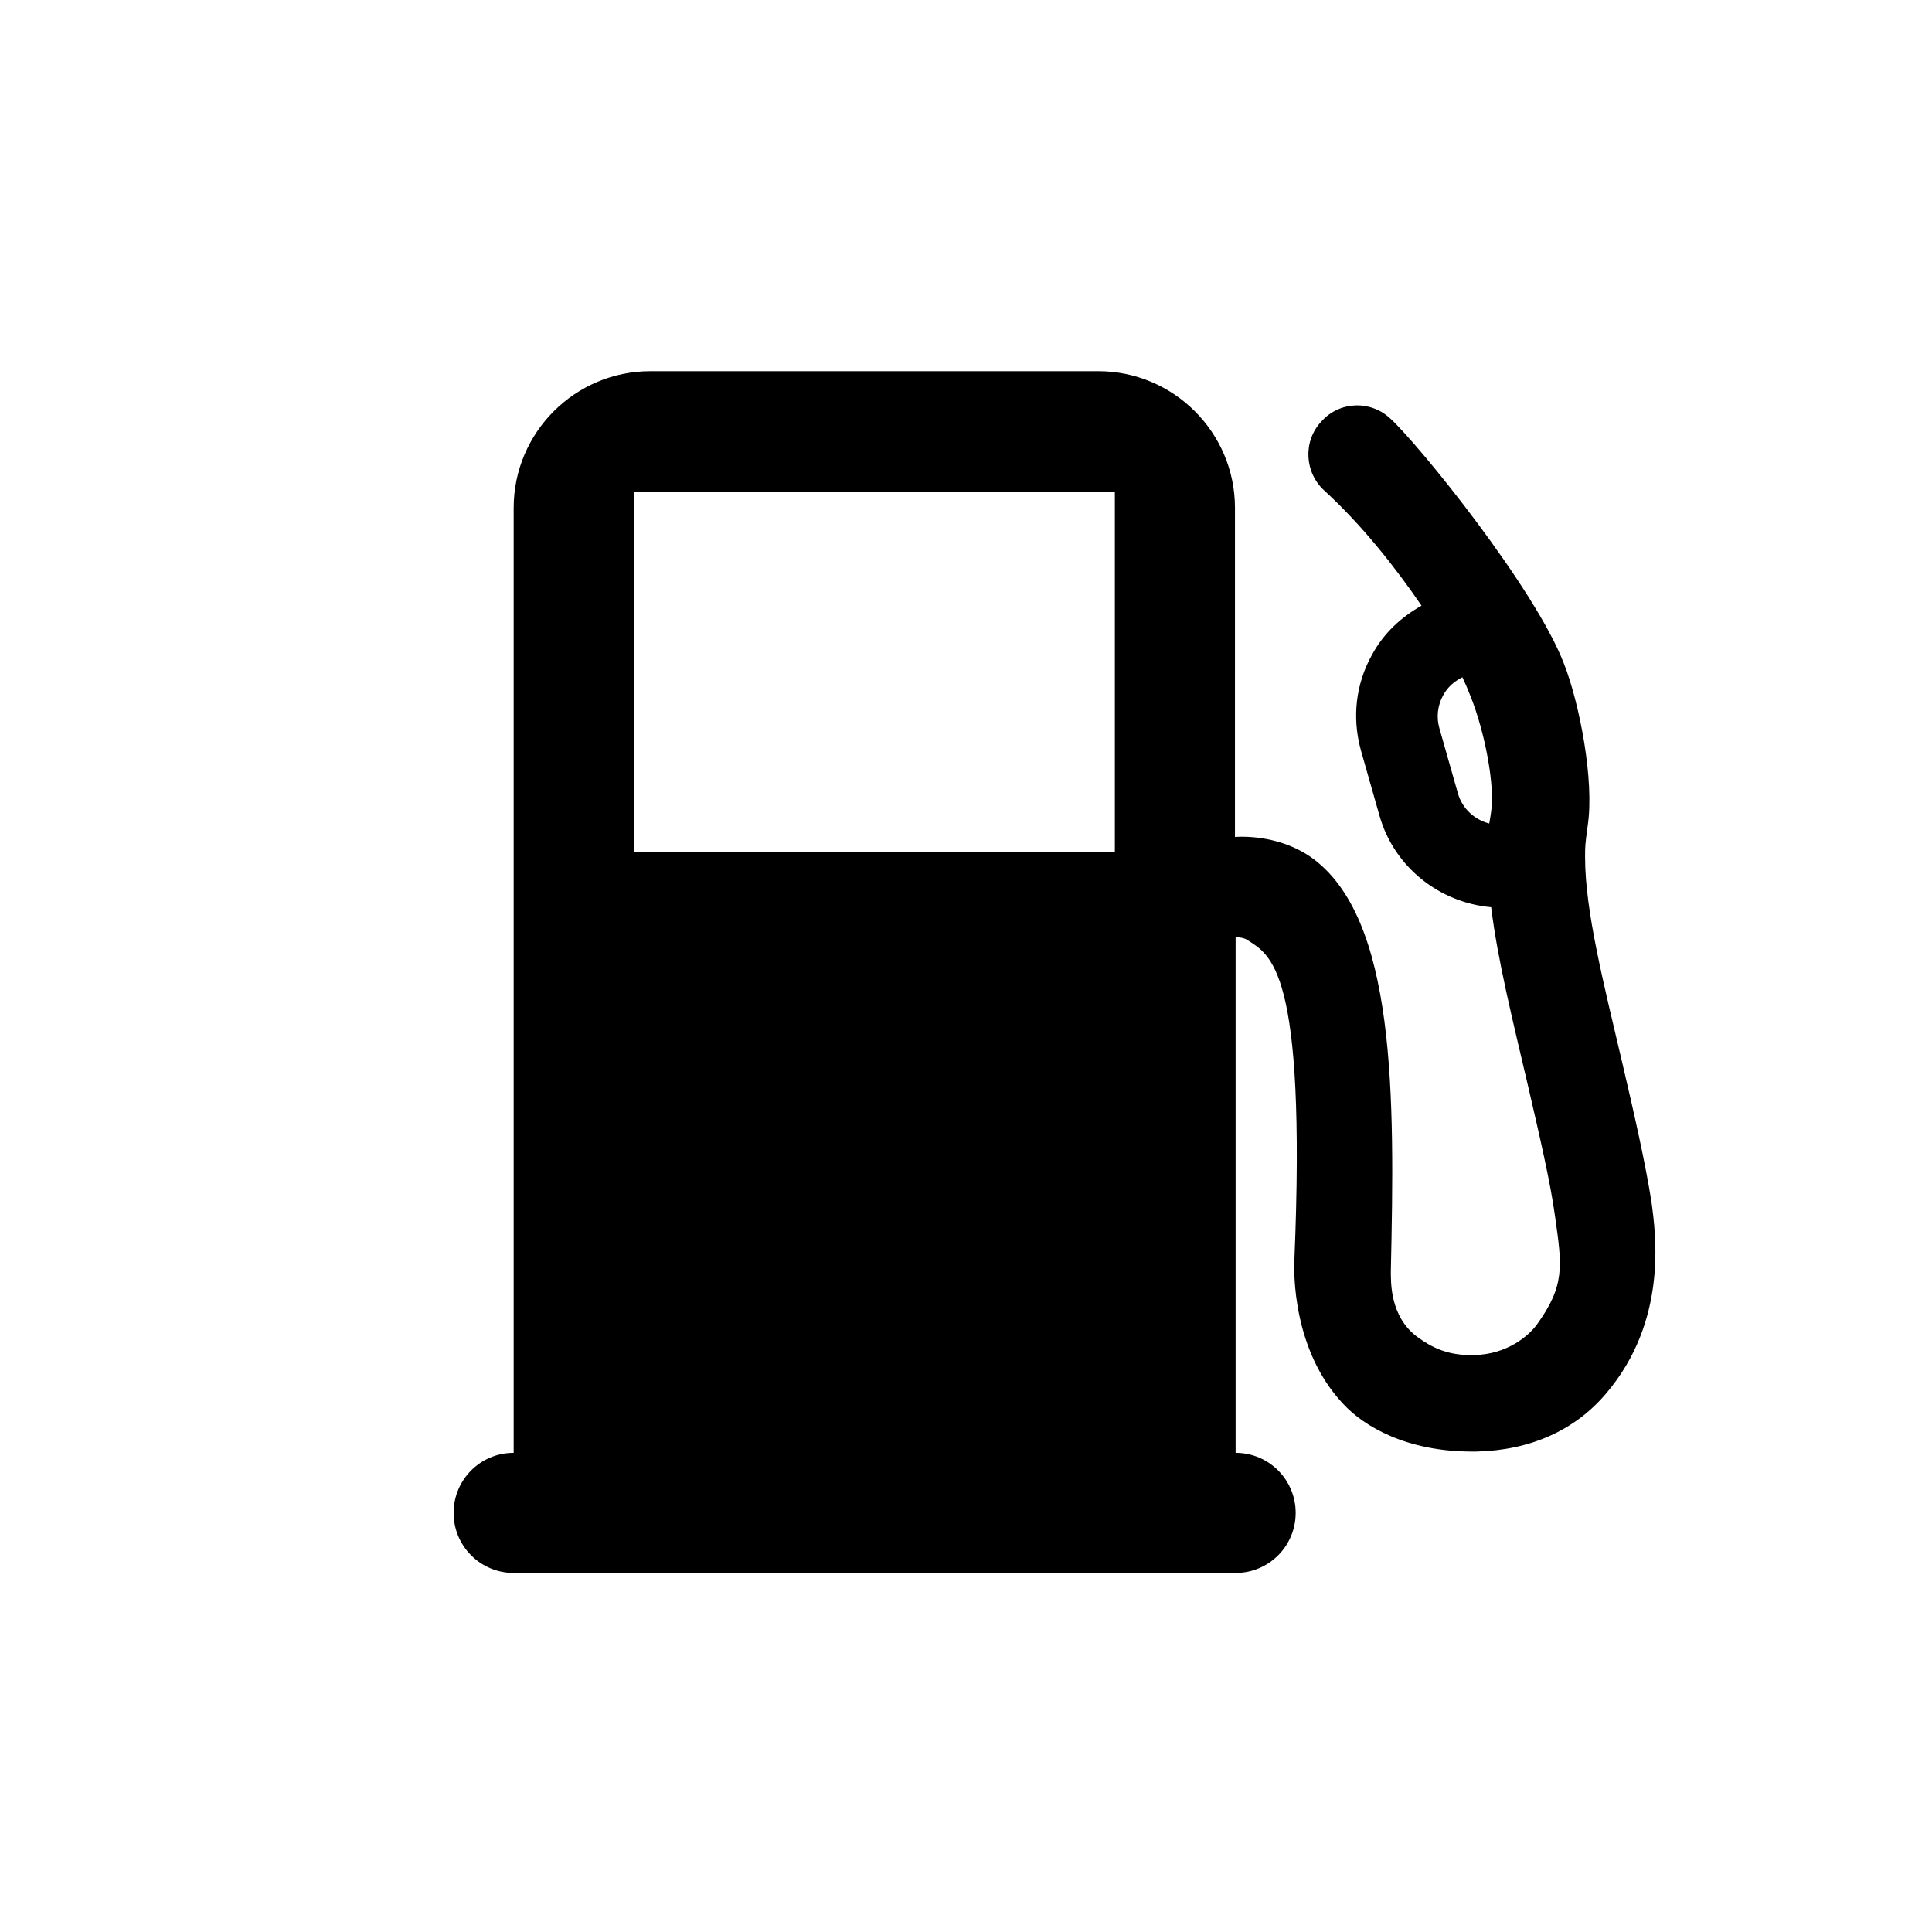
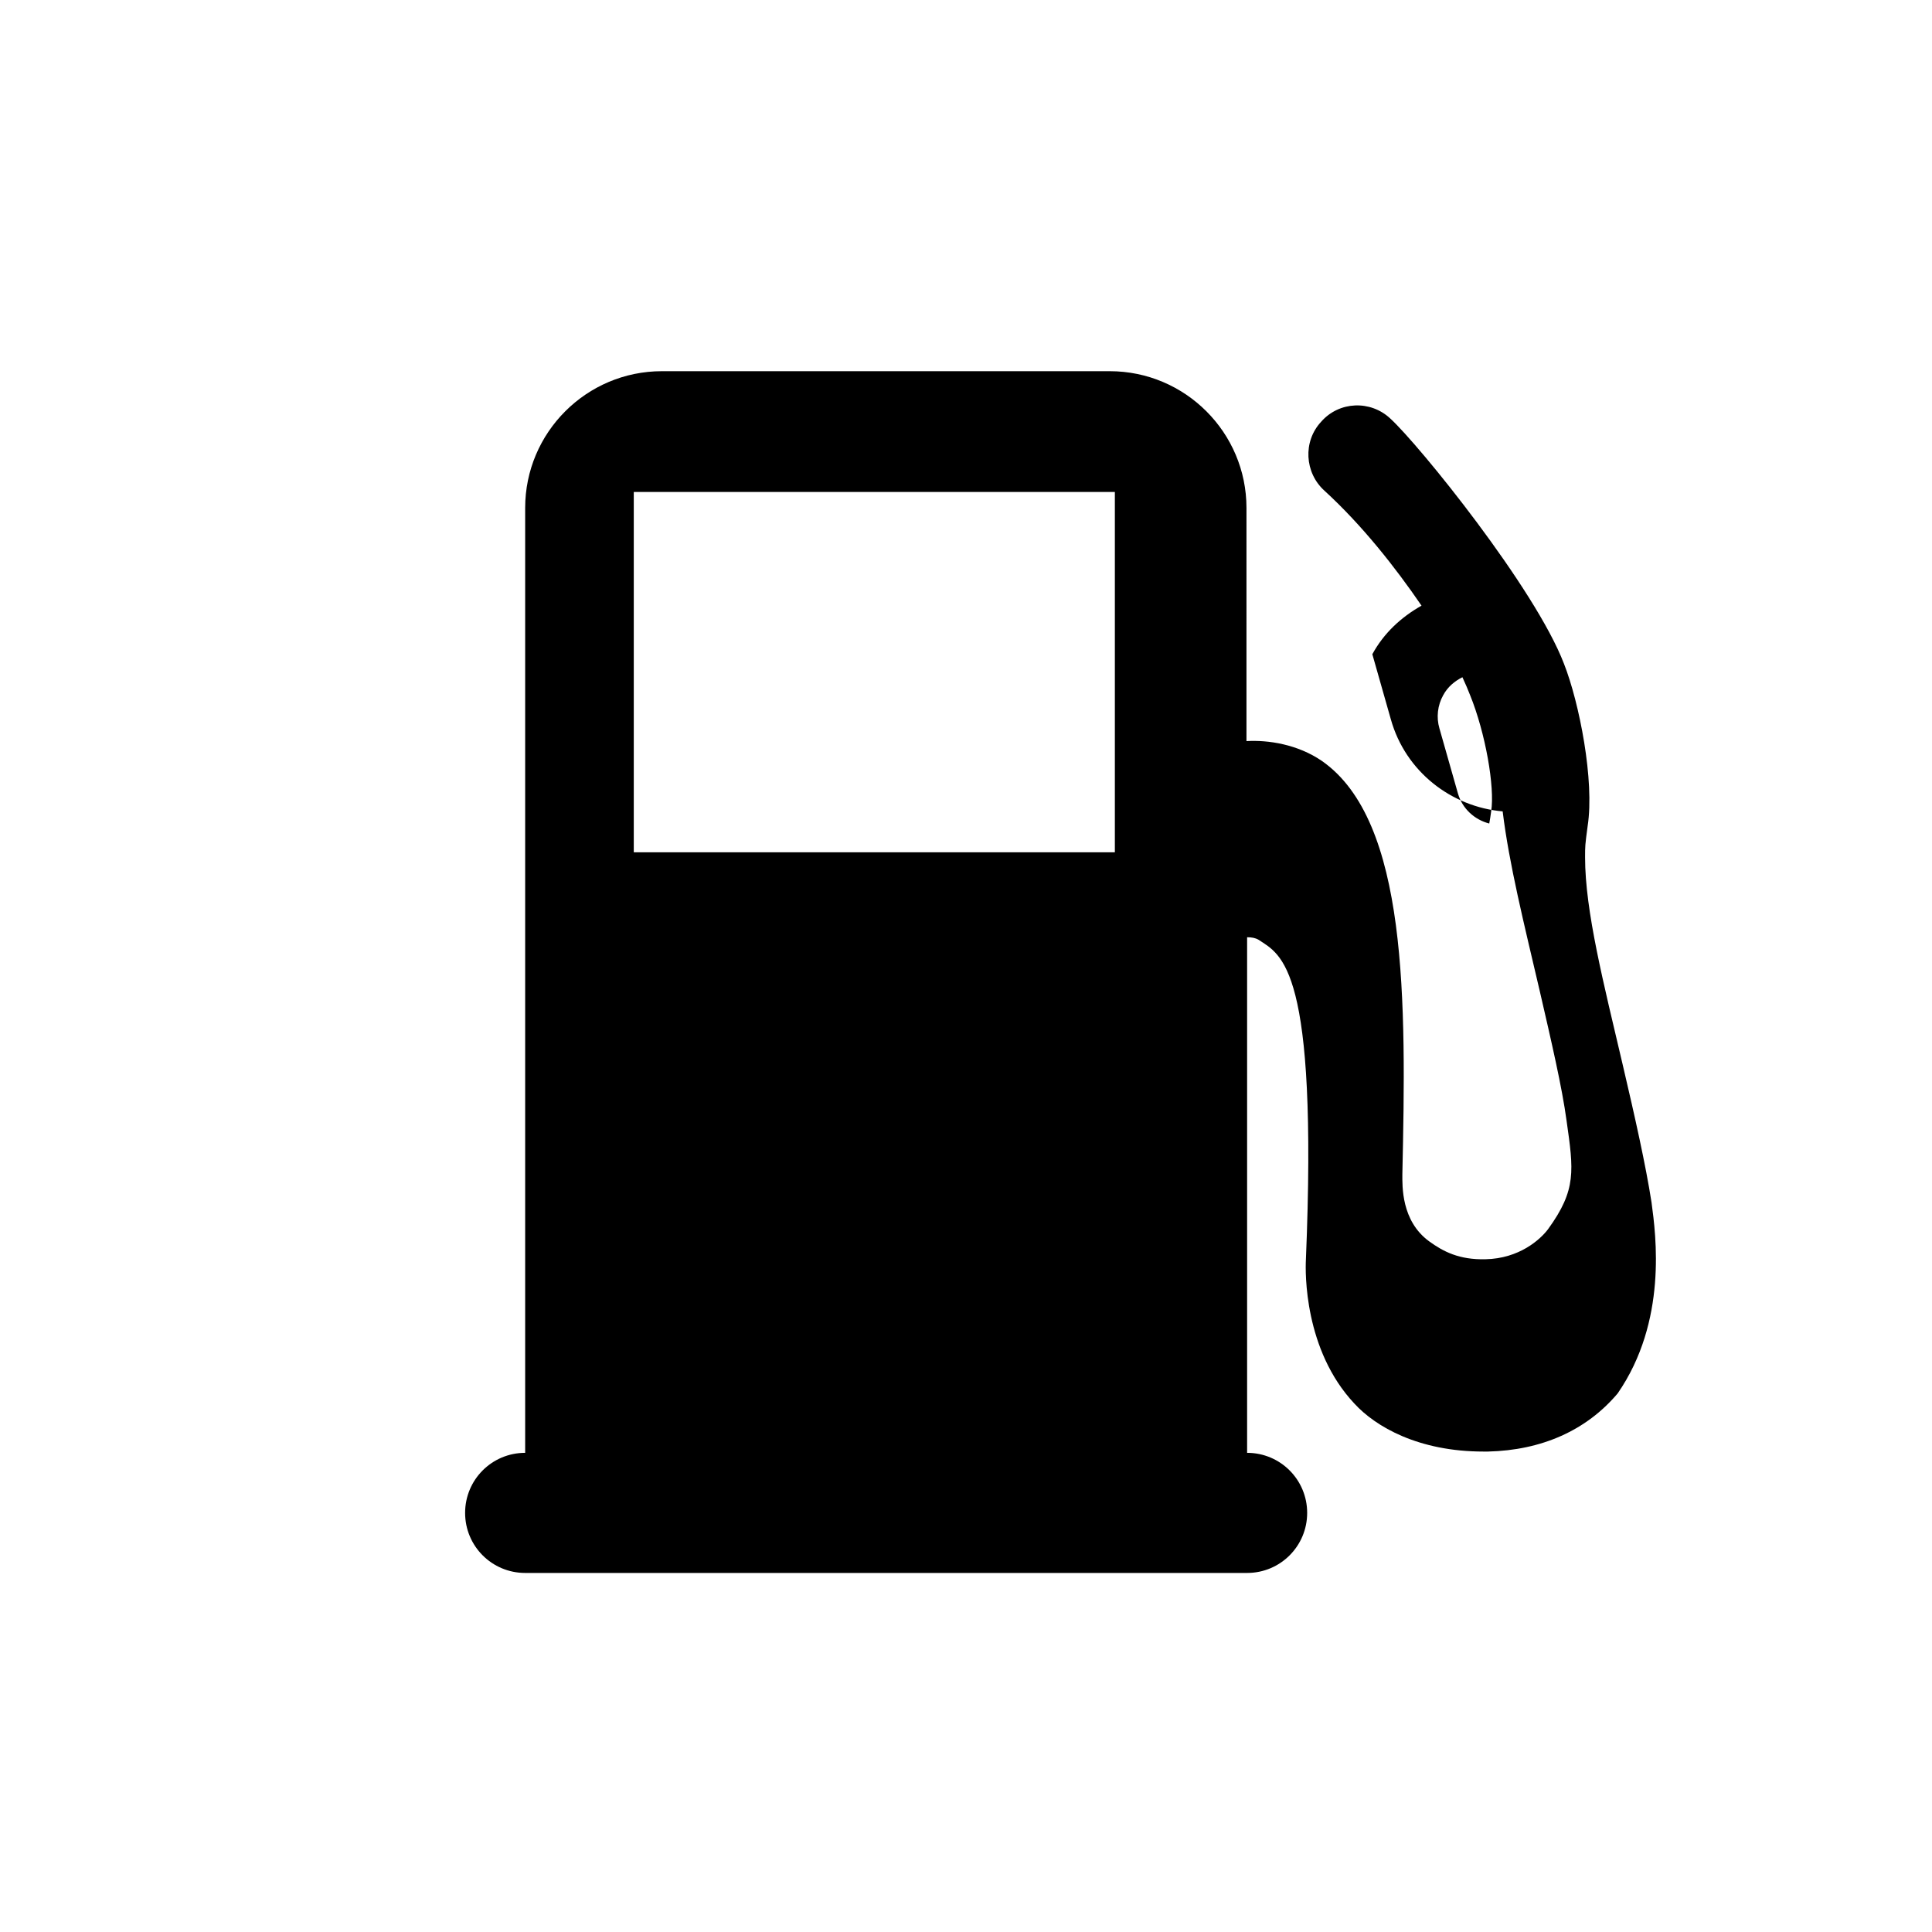
<svg xmlns="http://www.w3.org/2000/svg" version="1.1" id="Layer_1" x="0px" y="0px" viewBox="0 0 302.4 302.4" style="enable-background:new 0 0 302.4 302.4;" xml:space="preserve">
  <g>
-     <path d="M174.4,133.4H99.2V77h75.3V133.4z M233.4,127c-0.1,0.8-0.2,1.3-0.3,1.9c-2.3-0.6-4.2-2.3-4.9-4.7l-2.9-10.2   c-0.5-1.7-0.3-3.6,0.6-5.2c0.7-1.3,1.8-2.2,3-2.8c0.5,1.1,0.9,2,1.2,2.8C232.5,114.7,234,123.2,233.4,127 M258.5,188.2   c-0.9-5.8-2.6-13.4-4.5-21.5c-3-12.8-5.9-24.1-5.9-32.5c0-1.8,0-1.9,0.4-4.9c1.1-7.1-1.3-19.3-3.7-25.4   c-4.5-11.8-22.7-34.3-27.2-38.4c-3.1-2.9-8-2.7-10.8,0.5c-2.9,3.1-2.6,8,0.5,10.8c5.9,5.4,11.1,12,15.2,18   c-3.2,1.8-5.9,4.3-7.7,7.6c-2.6,4.6-3.2,9.9-1.8,15l2.9,10.2c2.3,8.2,9.5,13.7,17.5,14.4c1,8.2,3.3,17.4,5.8,28.1   c1.8,7.8,3.5,15.1,4.2,20.3c1.1,7.8,1.6,10.8-2.9,17c-1.2,1.6-4.5,4.6-9.8,4.7c-4.1,0.1-6.6-1.2-8.8-2.8c-4.4-3.2-4.2-8.7-4.2-10.5   c0.6-27.1,0.9-55.3-12.6-64.7c-3.8-2.6-8.4-3.3-11.8-3.1V79.5c0-11.8-9.6-21.4-21.4-21.4h-70.1c-11.8,0-21.4,9.6-21.4,21.4v147.9h0   c-5.2,0-9.4,4.2-9.4,9.4c0,5.2,4.2,9.4,9.4,9.4h0.5c0,0,0.1,0,0.1,0h110.8c0,0,0.1,0,0.1,0h1.5c5.2,0,9.4-4.2,9.4-9.4   c0-5.2-4.2-9.4-9.4-9.4h0v-80.7c0.7,0,1.3,0.1,1.8,0.4c3.6,2.4,9.3,4.2,7.4,50.1c-0.1,1.9-0.3,14.1,7.6,22.5   c3.3,3.6,10,7.5,20.2,7.5c0.2,0,0.5,0,0.7,0c8.4-0.2,15.4-3.3,20.3-9.1C261,206.8,259.2,193.4,258.5,188.2" />
+     <path d="M174.4,133.4H99.2V77h75.3V133.4z M233.4,127c-0.1,0.8-0.2,1.3-0.3,1.9c-2.3-0.6-4.2-2.3-4.9-4.7l-2.9-10.2   c-0.5-1.7-0.3-3.6,0.6-5.2c0.7-1.3,1.8-2.2,3-2.8c0.5,1.1,0.9,2,1.2,2.8C232.5,114.7,234,123.2,233.4,127 M258.5,188.2   c-0.9-5.8-2.6-13.4-4.5-21.5c-3-12.8-5.9-24.1-5.9-32.5c0-1.8,0-1.9,0.4-4.9c1.1-7.1-1.3-19.3-3.7-25.4   c-4.5-11.8-22.7-34.3-27.2-38.4c-3.1-2.9-8-2.7-10.8,0.5c-2.9,3.1-2.6,8,0.5,10.8c5.9,5.4,11.1,12,15.2,18   c-3.2,1.8-5.9,4.3-7.7,7.6l2.9,10.2c2.3,8.2,9.5,13.7,17.5,14.4c1,8.2,3.3,17.4,5.8,28.1   c1.8,7.8,3.5,15.1,4.2,20.3c1.1,7.8,1.6,10.8-2.9,17c-1.2,1.6-4.5,4.6-9.8,4.7c-4.1,0.1-6.6-1.2-8.8-2.8c-4.4-3.2-4.2-8.7-4.2-10.5   c0.6-27.1,0.9-55.3-12.6-64.7c-3.8-2.6-8.4-3.3-11.8-3.1V79.5c0-11.8-9.6-21.4-21.4-21.4h-70.1c-11.8,0-21.4,9.6-21.4,21.4v147.9h0   c-5.2,0-9.4,4.2-9.4,9.4c0,5.2,4.2,9.4,9.4,9.4h0.5c0,0,0.1,0,0.1,0h110.8c0,0,0.1,0,0.1,0h1.5c5.2,0,9.4-4.2,9.4-9.4   c0-5.2-4.2-9.4-9.4-9.4h0v-80.7c0.7,0,1.3,0.1,1.8,0.4c3.6,2.4,9.3,4.2,7.4,50.1c-0.1,1.9-0.3,14.1,7.6,22.5   c3.3,3.6,10,7.5,20.2,7.5c0.2,0,0.5,0,0.7,0c8.4-0.2,15.4-3.3,20.3-9.1C261,206.8,259.2,193.4,258.5,188.2" />
  </g>
</svg>